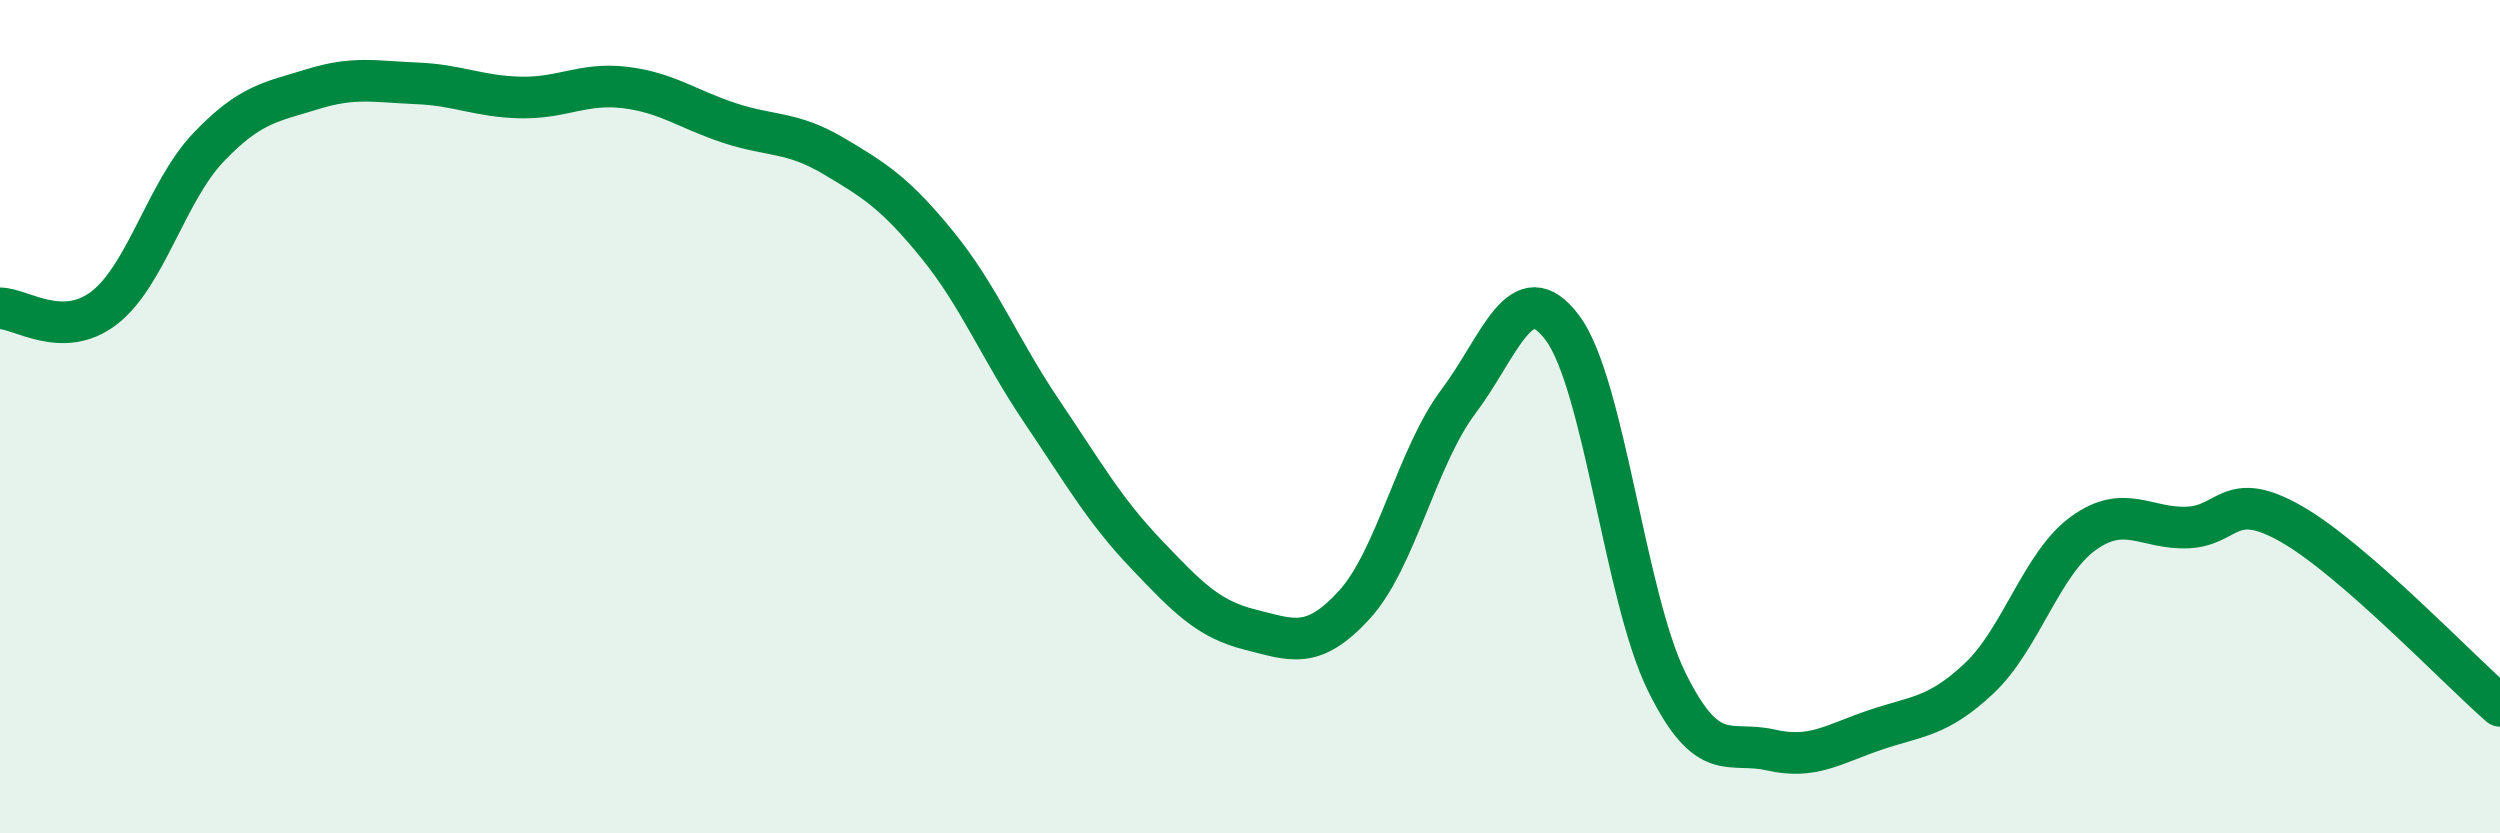
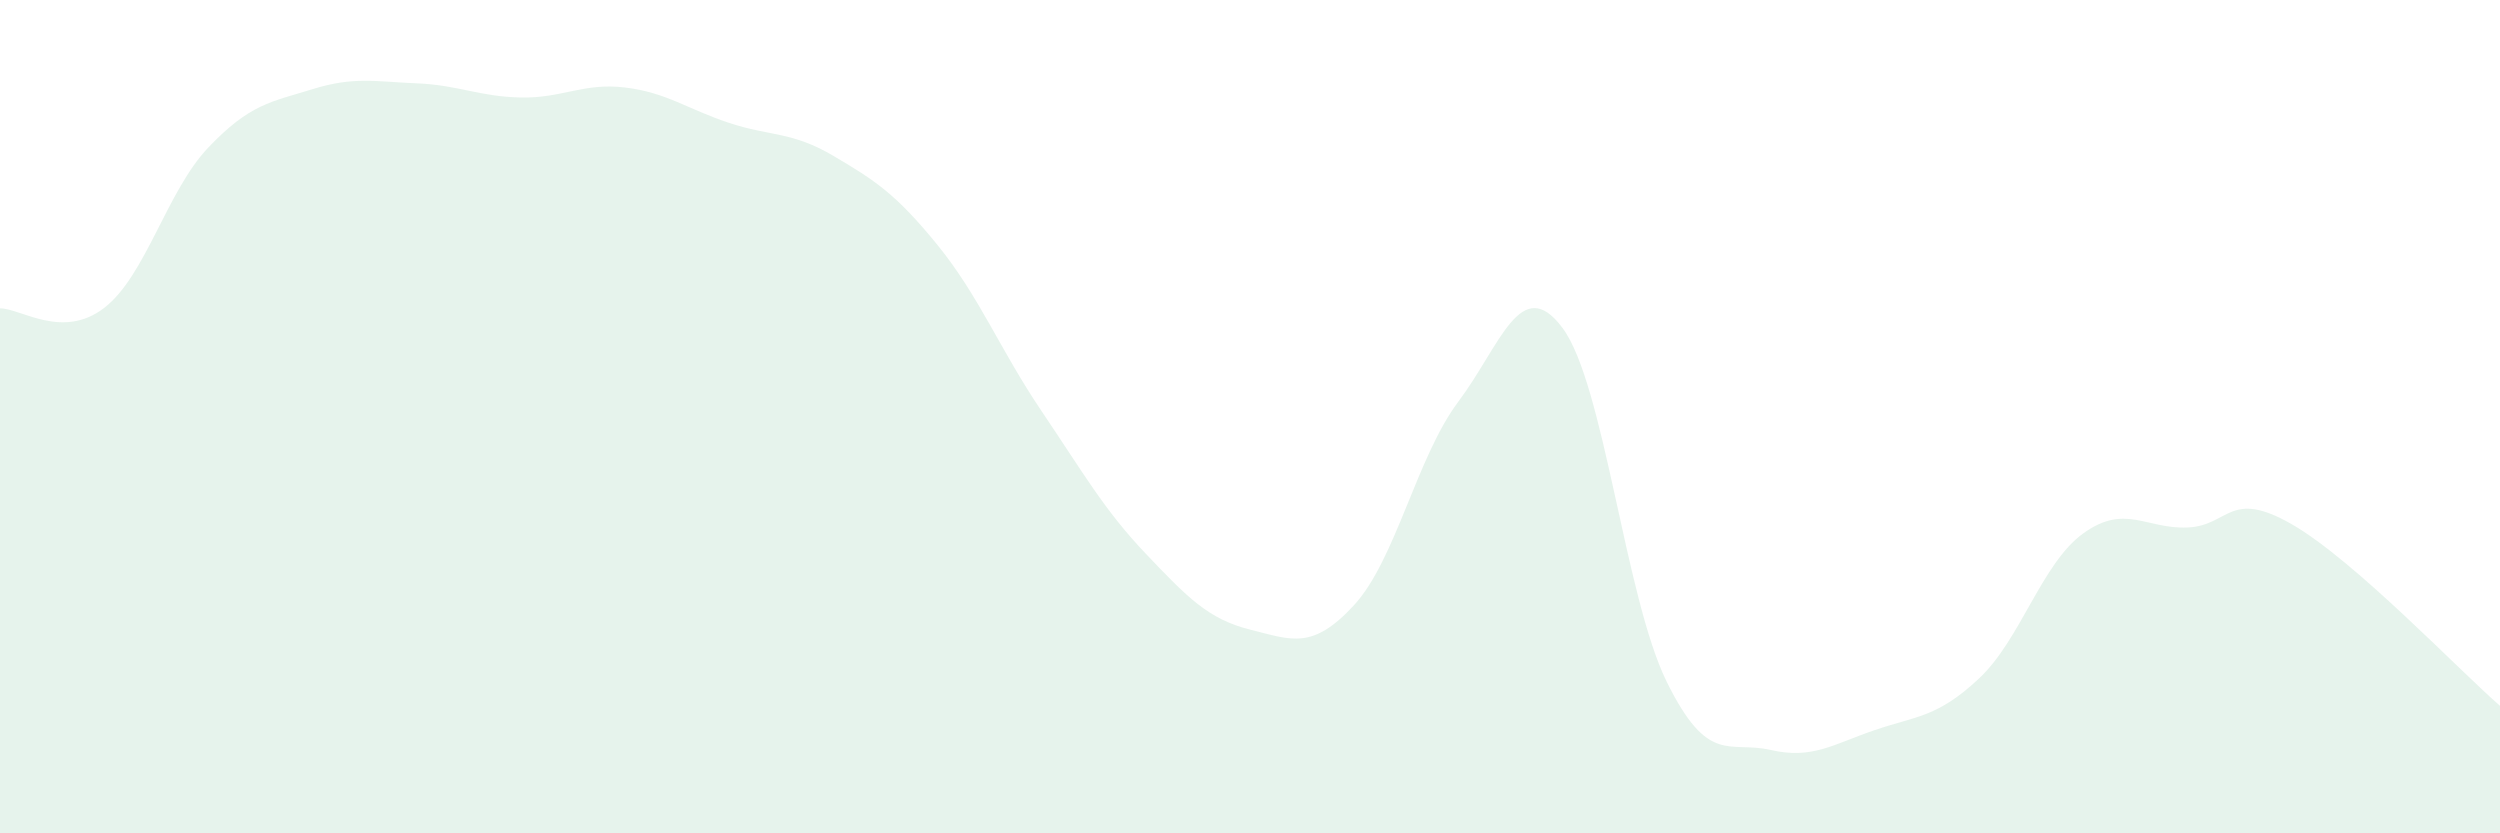
<svg xmlns="http://www.w3.org/2000/svg" width="60" height="20" viewBox="0 0 60 20">
  <path d="M 0,7.4 C 0.5,7.4 1.5,8.16 2.5,7.39 C 3.5,6.62 4,4.59 5,3.54 C 6,2.49 6.5,2.45 7.5,2.14 C 8.5,1.83 9,1.96 10,2 C 11,2.04 11.5,2.32 12.5,2.34 C 13.5,2.36 14,1.98 15,2.1 C 16,2.22 16.5,2.62 17.5,2.95 C 18.5,3.28 19,3.15 20,3.74 C 21,4.33 21.5,4.65 22.5,5.88 C 23.5,7.11 24,8.39 25,9.87 C 26,11.35 26.5,12.24 27.5,13.29 C 28.5,14.34 29,14.86 30,15.11 C 31,15.36 31.5,15.61 32.5,14.52 C 33.5,13.43 34,10.97 35,9.64 C 36,8.31 36.5,6.53 37.5,7.87 C 38.5,9.21 39,14.33 40,16.36 C 41,18.39 41.5,17.77 42.5,18 C 43.5,18.23 44,17.86 45,17.52 C 46,17.18 46.5,17.22 47.5,16.28 C 48.5,15.34 49,13.52 50,12.8 C 51,12.08 51.5,12.7 52.5,12.66 C 53.5,12.62 53.5,11.72 55,12.58 C 56.5,13.44 59,16.07 60,16.94L60 20L0 20Z" fill="#008740" opacity="0.1" stroke-linecap="round" stroke-linejoin="round" />
-   <path d="M 0,7.4 C 0.5,7.4 1.5,8.16 2.5,7.39 C 3.5,6.62 4,4.59 5,3.54 C 6,2.49 6.5,2.45 7.5,2.14 C 8.5,1.83 9,1.96 10,2 C 11,2.04 11.5,2.32 12.5,2.34 C 13.5,2.36 14,1.98 15,2.1 C 16,2.22 16.5,2.62 17.5,2.95 C 18.5,3.28 19,3.15 20,3.74 C 21,4.33 21.5,4.65 22.5,5.88 C 23.5,7.11 24,8.39 25,9.87 C 26,11.35 26.5,12.24 27.5,13.29 C 28.5,14.34 29,14.86 30,15.11 C 31,15.36 31.5,15.61 32.5,14.52 C 33.5,13.43 34,10.97 35,9.64 C 36,8.31 36.5,6.53 37.5,7.87 C 38.5,9.21 39,14.33 40,16.36 C 41,18.39 41.5,17.77 42.5,18 C 43.5,18.23 44,17.86 45,17.52 C 46,17.18 46.5,17.22 47.5,16.28 C 48.5,15.34 49,13.52 50,12.8 C 51,12.08 51.5,12.7 52.5,12.66 C 53.5,12.62 53.5,11.72 55,12.58 C 56.5,13.44 59,16.07 60,16.94" stroke="#008740" stroke-width="1" fill="none" stroke-linecap="round" stroke-linejoin="round" />
</svg>